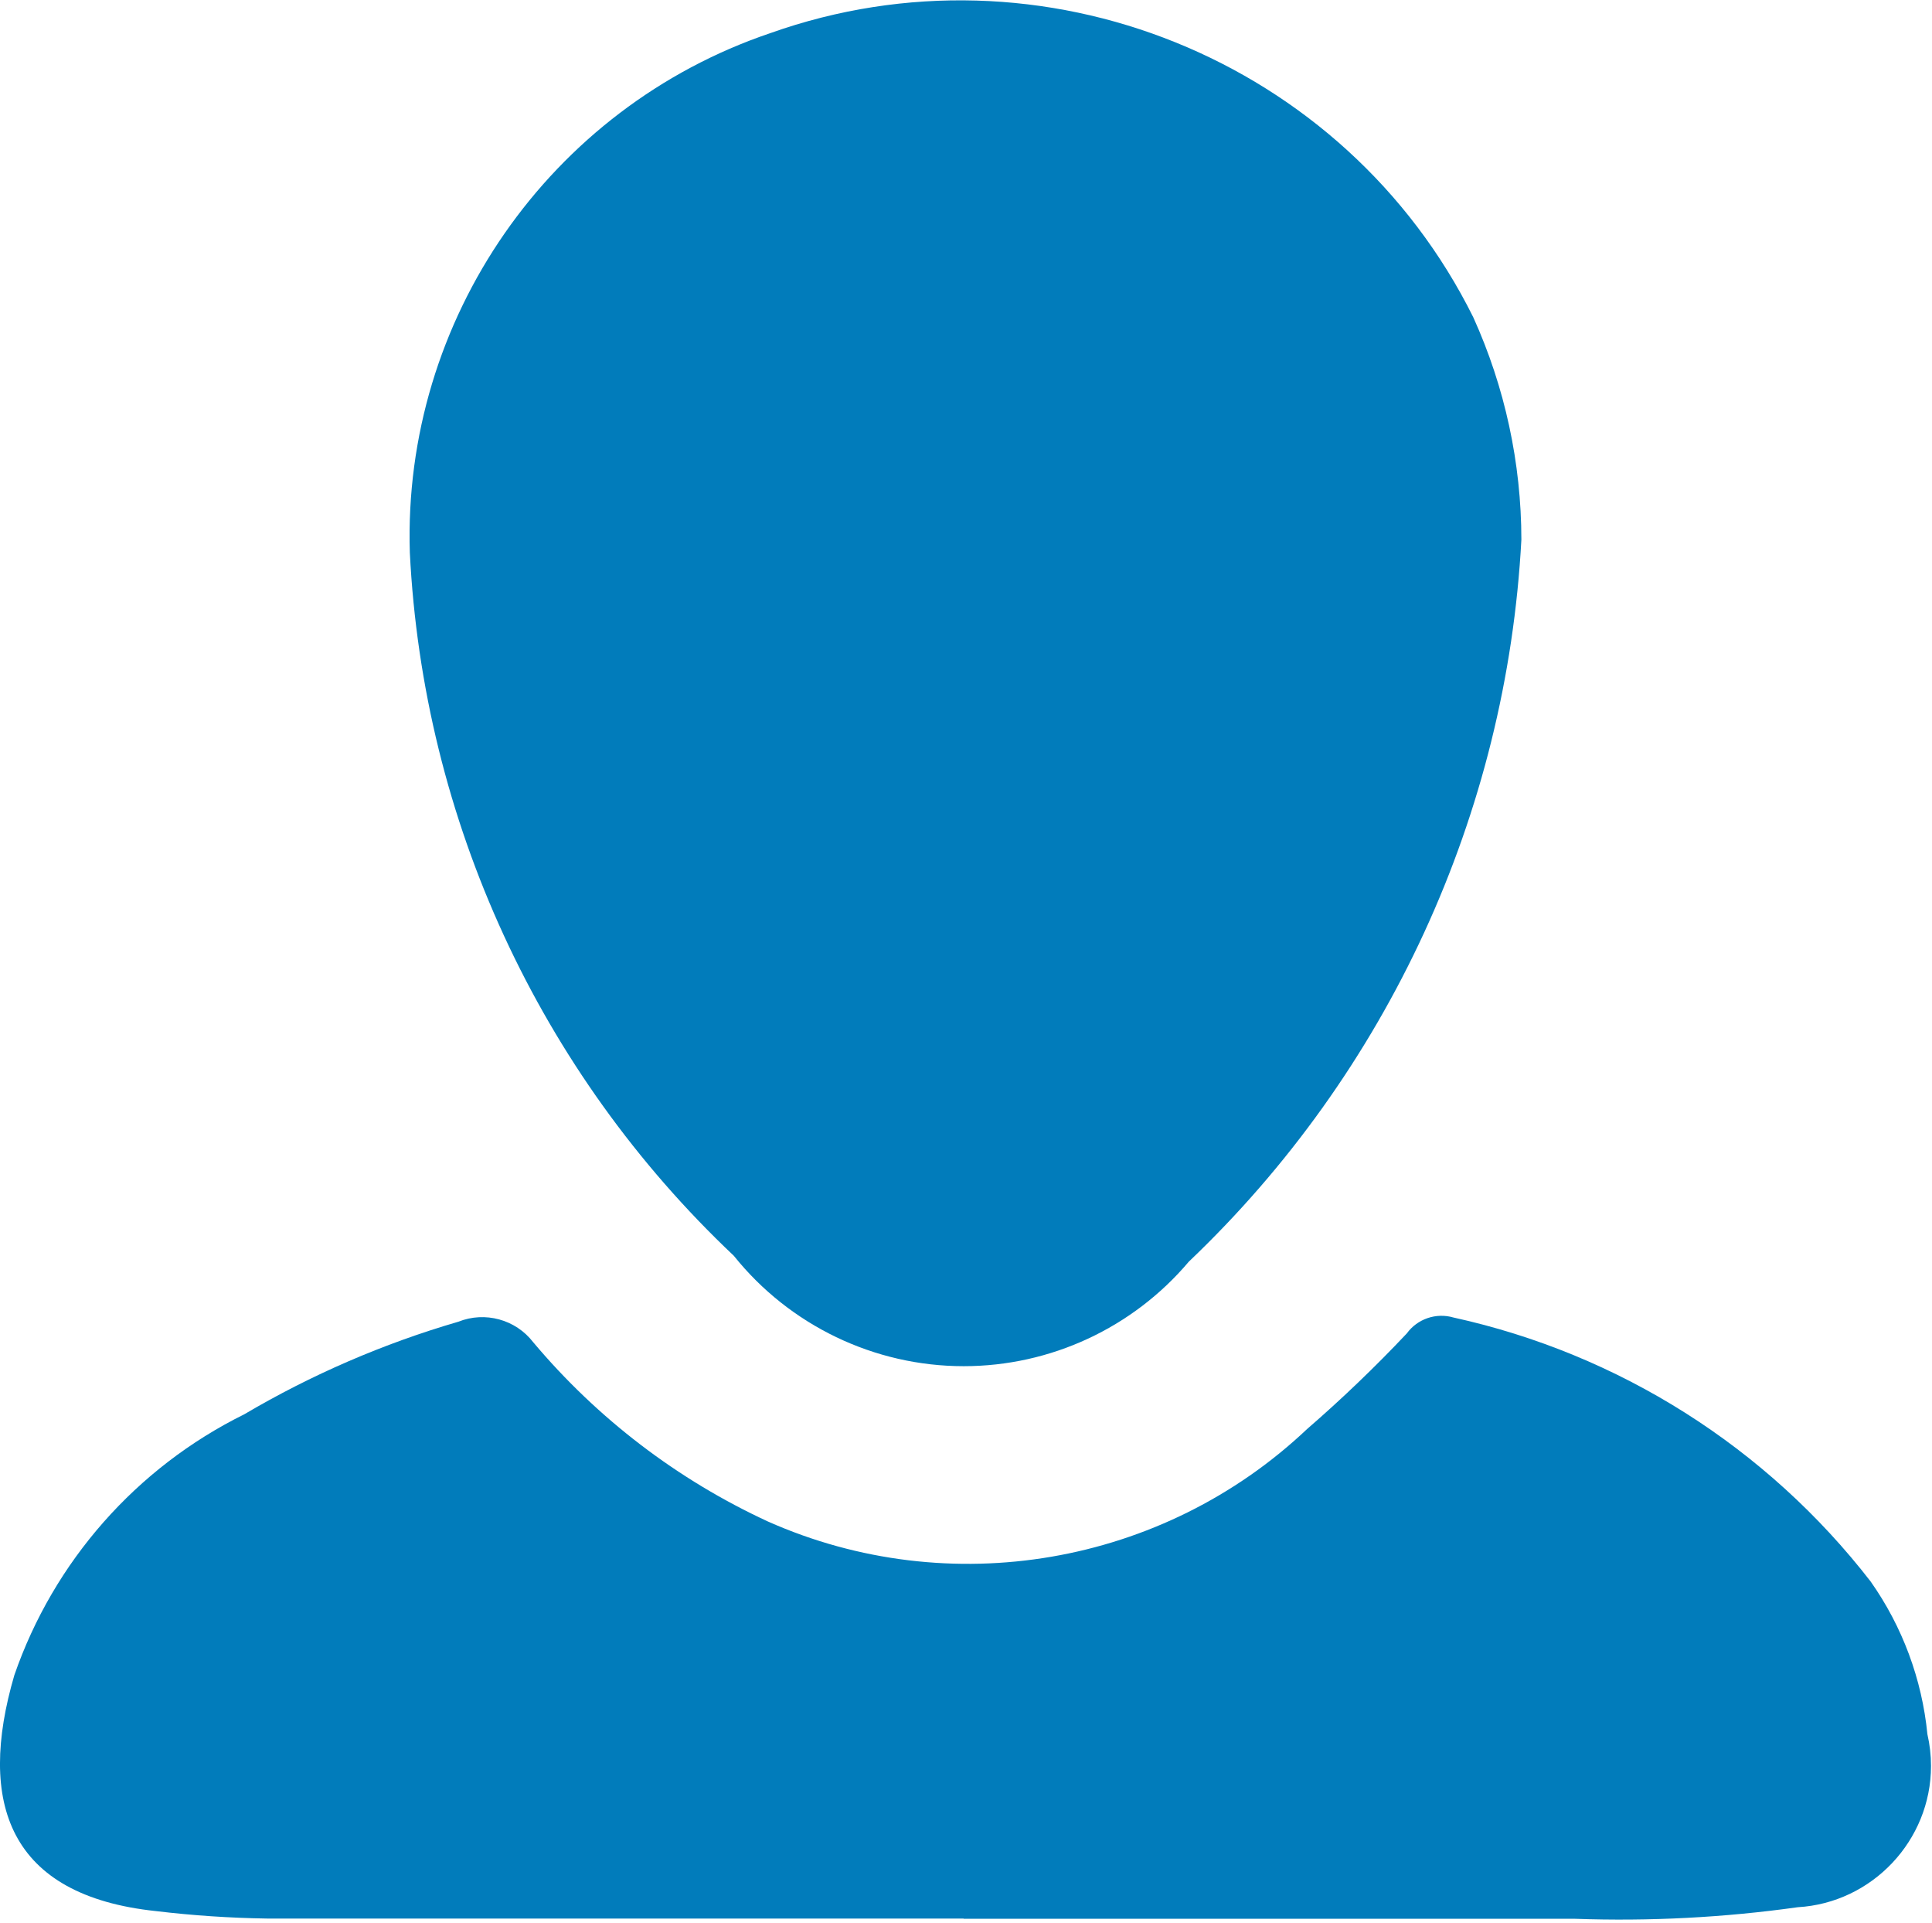
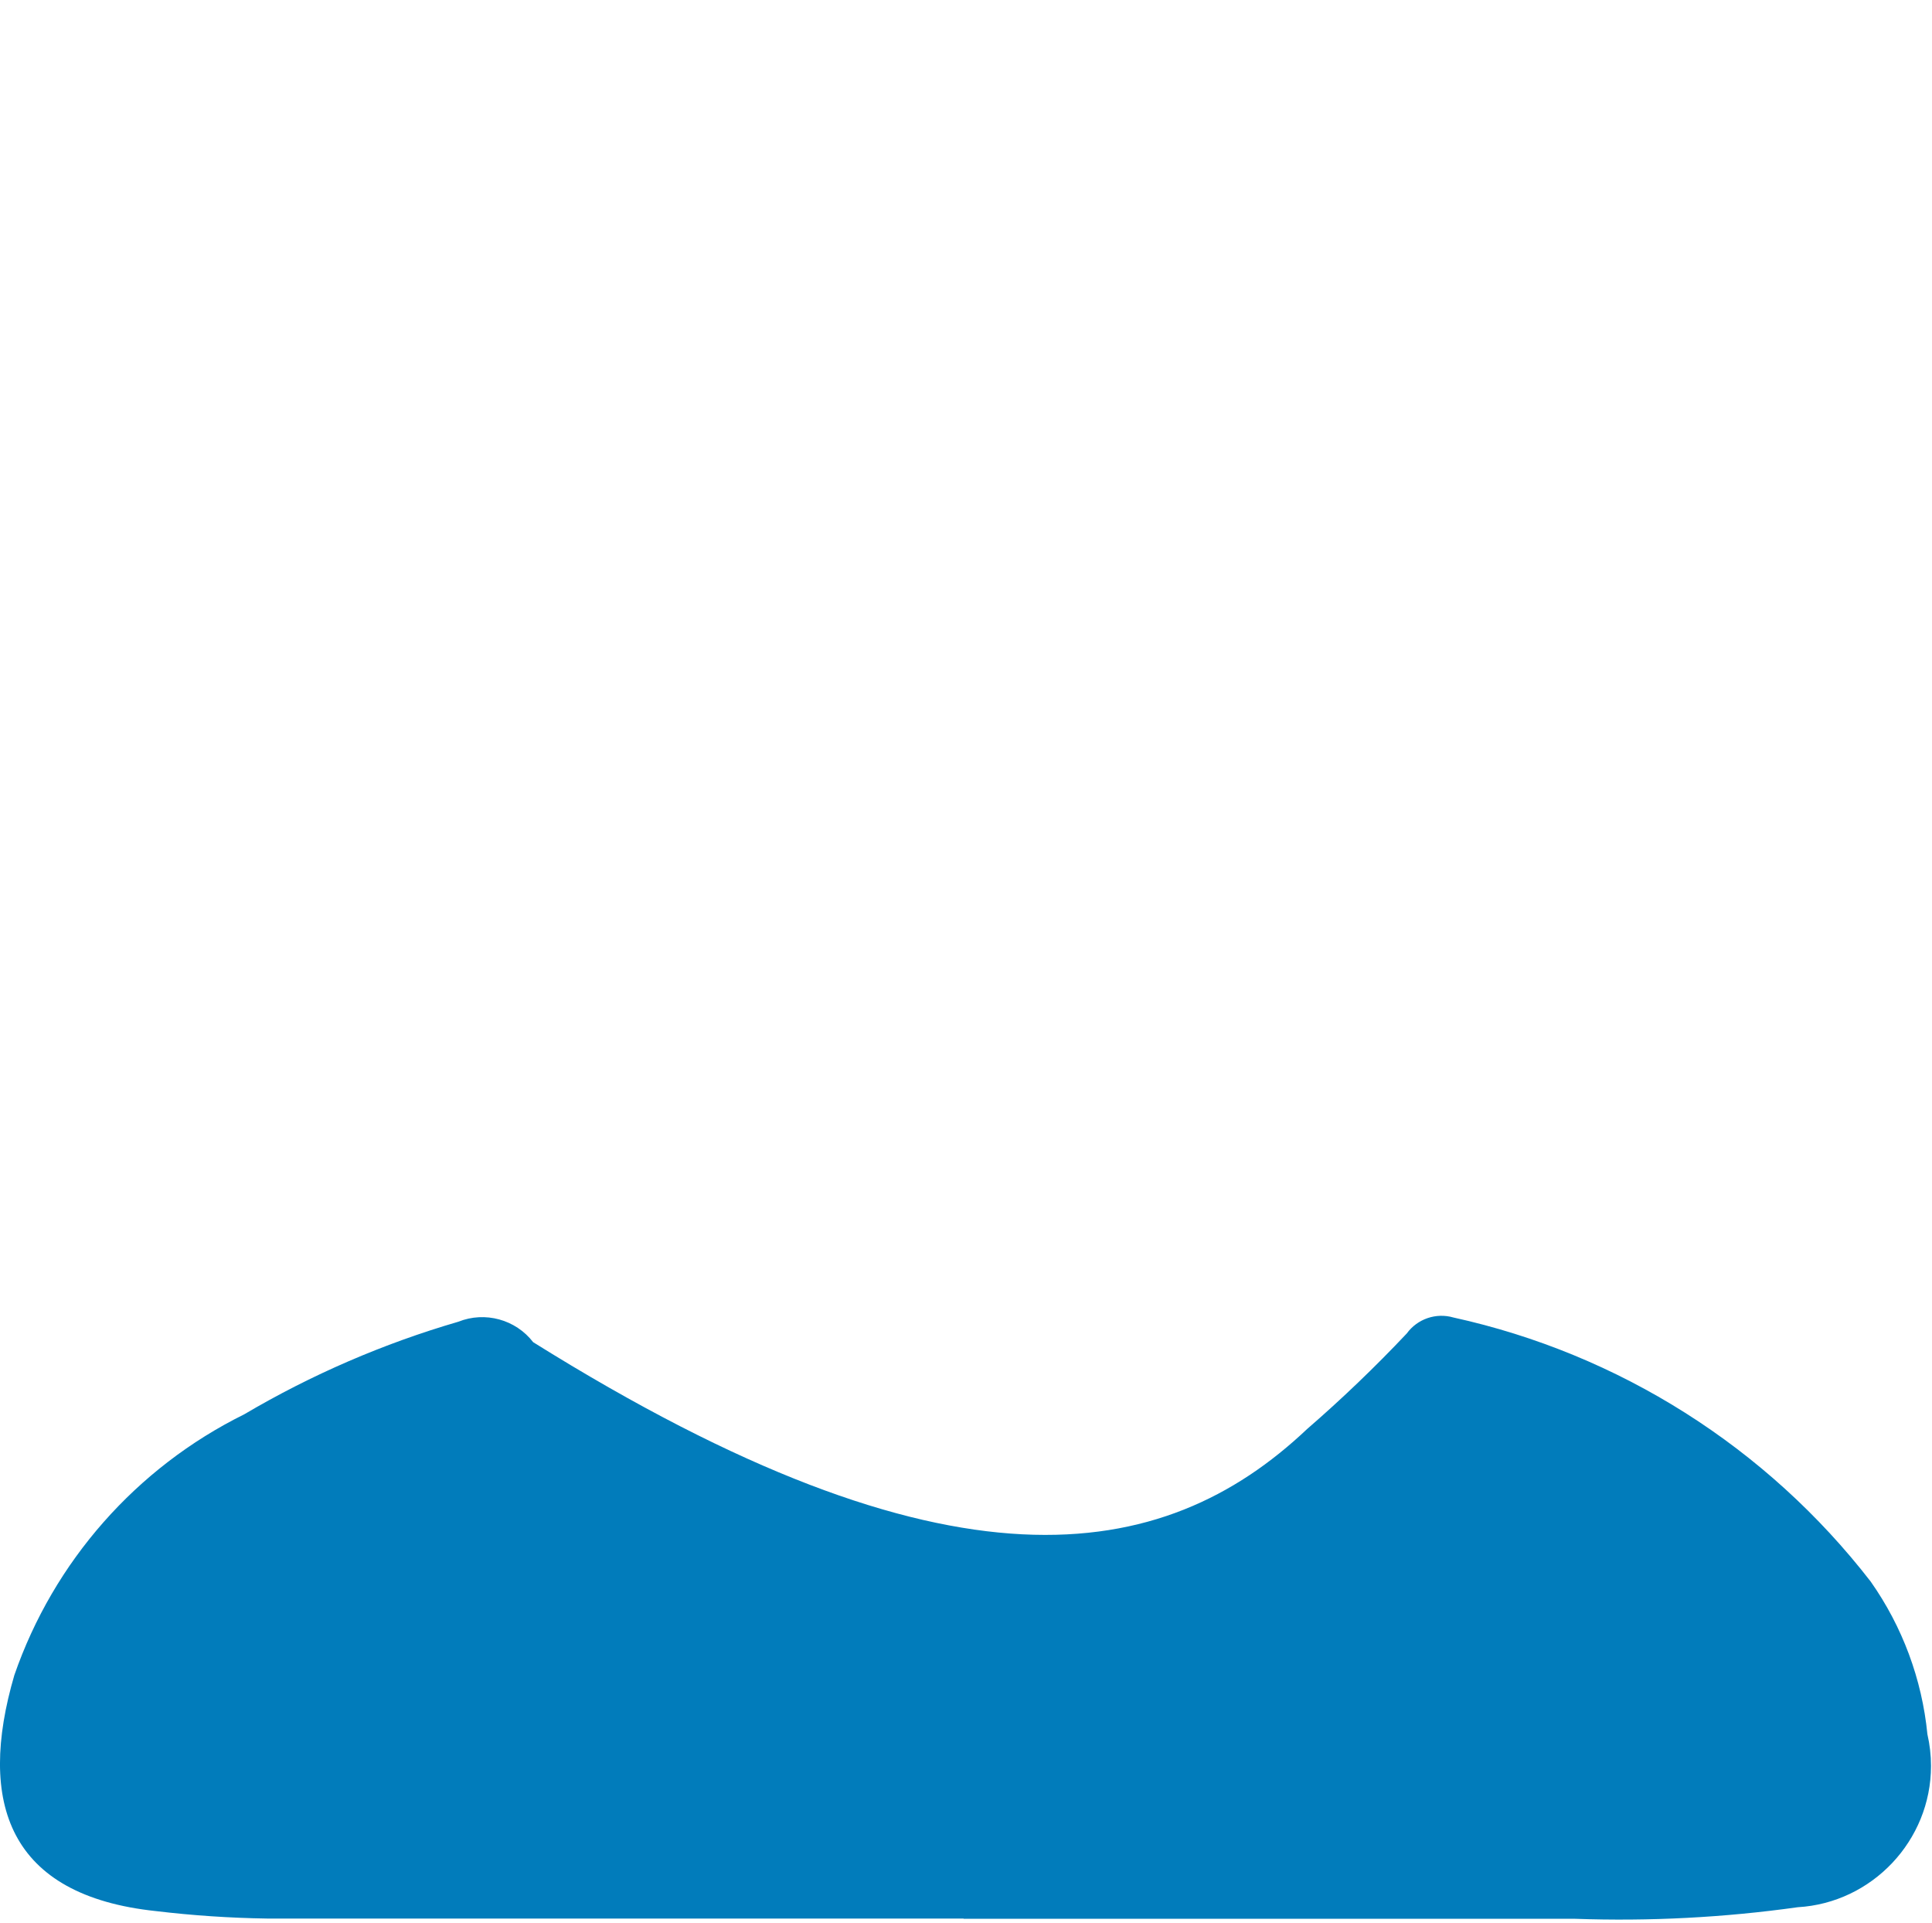
<svg xmlns="http://www.w3.org/2000/svg" width="100%" height="100%" viewBox="0 0 202 201" version="1.1" xml:space="preserve" style="fill-rule:evenodd;clip-rule:evenodd;stroke-linejoin:round;stroke-miterlimit:1.414;">
  <g id="download" transform="matrix(1,0,0,1,-0.001,-0.004)">
    <g id="Path_1" transform="matrix(1,0,0,1,39.638,0)">
-       <path d="M119.43,56.424C117.901,85.09 105.453,112.11 84.658,131.9C78.808,138.824 70.191,142.825 61.126,142.825C51.782,142.825 42.928,138.573 37.085,131.281C16.746,112.066 4.604,85.713 3.213,57.768C2.453,33.417 17.813,11.282 40.89,3.472C69.242,-6.621 101.017,6.217 114.401,33.172C117.709,40.477 119.423,48.402 119.43,56.421" style="fill:rgb(1,124,187);fill-rule:nonzero;" />
-     </g>
+       </g>
    <g id="Path_2" transform="matrix(1,0,0,1,0,127.323)">
-       <path d="M100.752,73.246L27.913,73.246C24.029,73.187 20.152,72.927 16.295,72.466C0.912,70.839 -2.409,61.171 1.5,47.805C5.616,35.916 14.255,26.114 25.533,20.536C32.563,16.389 40.084,13.137 47.921,10.855C50.706,9.739 53.916,10.616 55.747,12.993C62.451,20.967 70.83,27.367 80.287,31.737C99.271,40.172 121.578,36.347 136.668,22.069C140.307,18.916 143.786,15.581 147.089,12.078C148.196,10.556 150.149,9.887 151.957,10.411C169.282,14.215 184.732,23.99 195.59,38.016C198.912,42.734 200.955,48.234 201.52,53.977C201.771,55.066 201.897,56.179 201.897,57.296C201.897,65.086 195.743,71.609 187.966,72.062C180.257,73.143 172.469,73.548 164.69,73.272L100.752,73.272L100.752,73.246Z" style="fill:rgb(1,124,187);fill-rule:nonzero;" />
+       <path d="M100.752,73.246L27.913,73.246C24.029,73.187 20.152,72.927 16.295,72.466C0.912,70.839 -2.409,61.171 1.5,47.805C5.616,35.916 14.255,26.114 25.533,20.536C32.563,16.389 40.084,13.137 47.921,10.855C50.706,9.739 53.916,10.616 55.747,12.993C99.271,40.172 121.578,36.347 136.668,22.069C140.307,18.916 143.786,15.581 147.089,12.078C148.196,10.556 150.149,9.887 151.957,10.411C169.282,14.215 184.732,23.99 195.59,38.016C198.912,42.734 200.955,48.234 201.52,53.977C201.771,55.066 201.897,56.179 201.897,57.296C201.897,65.086 195.743,71.609 187.966,72.062C180.257,73.143 172.469,73.548 164.69,73.272L100.752,73.272L100.752,73.246Z" style="fill:rgb(1,124,187);fill-rule:nonzero;" />
    </g>
  </g>
</svg>